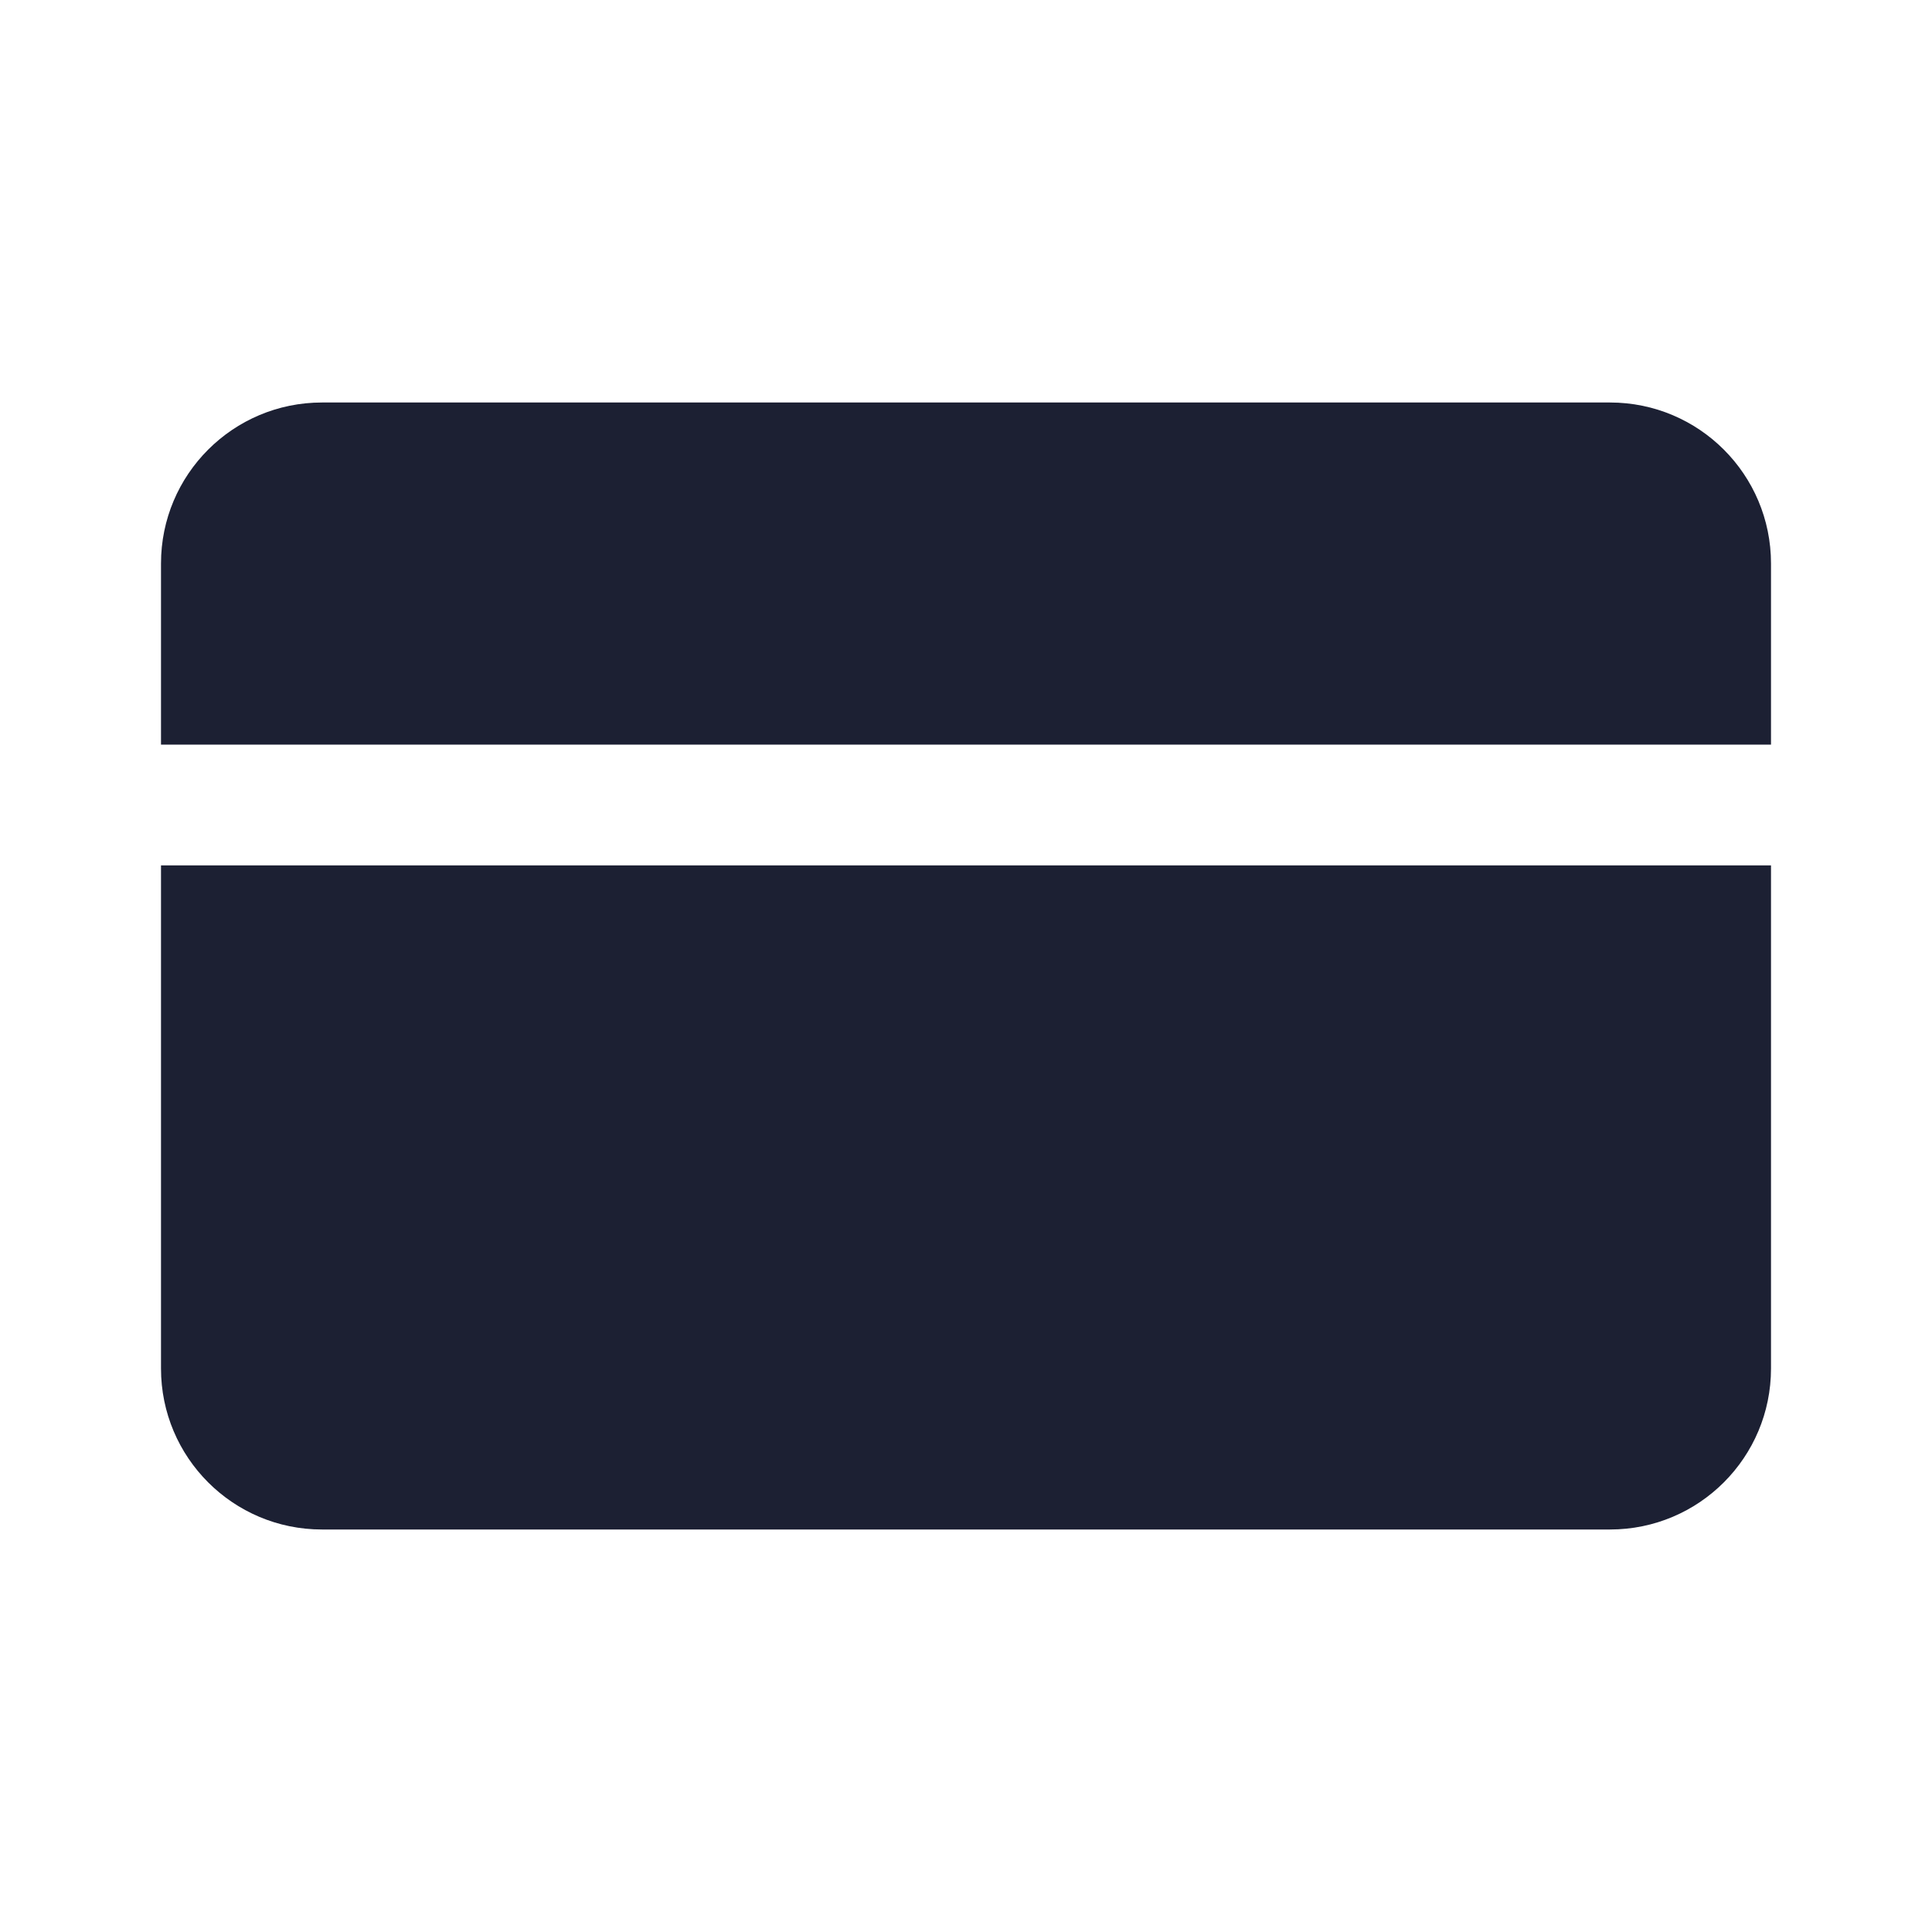
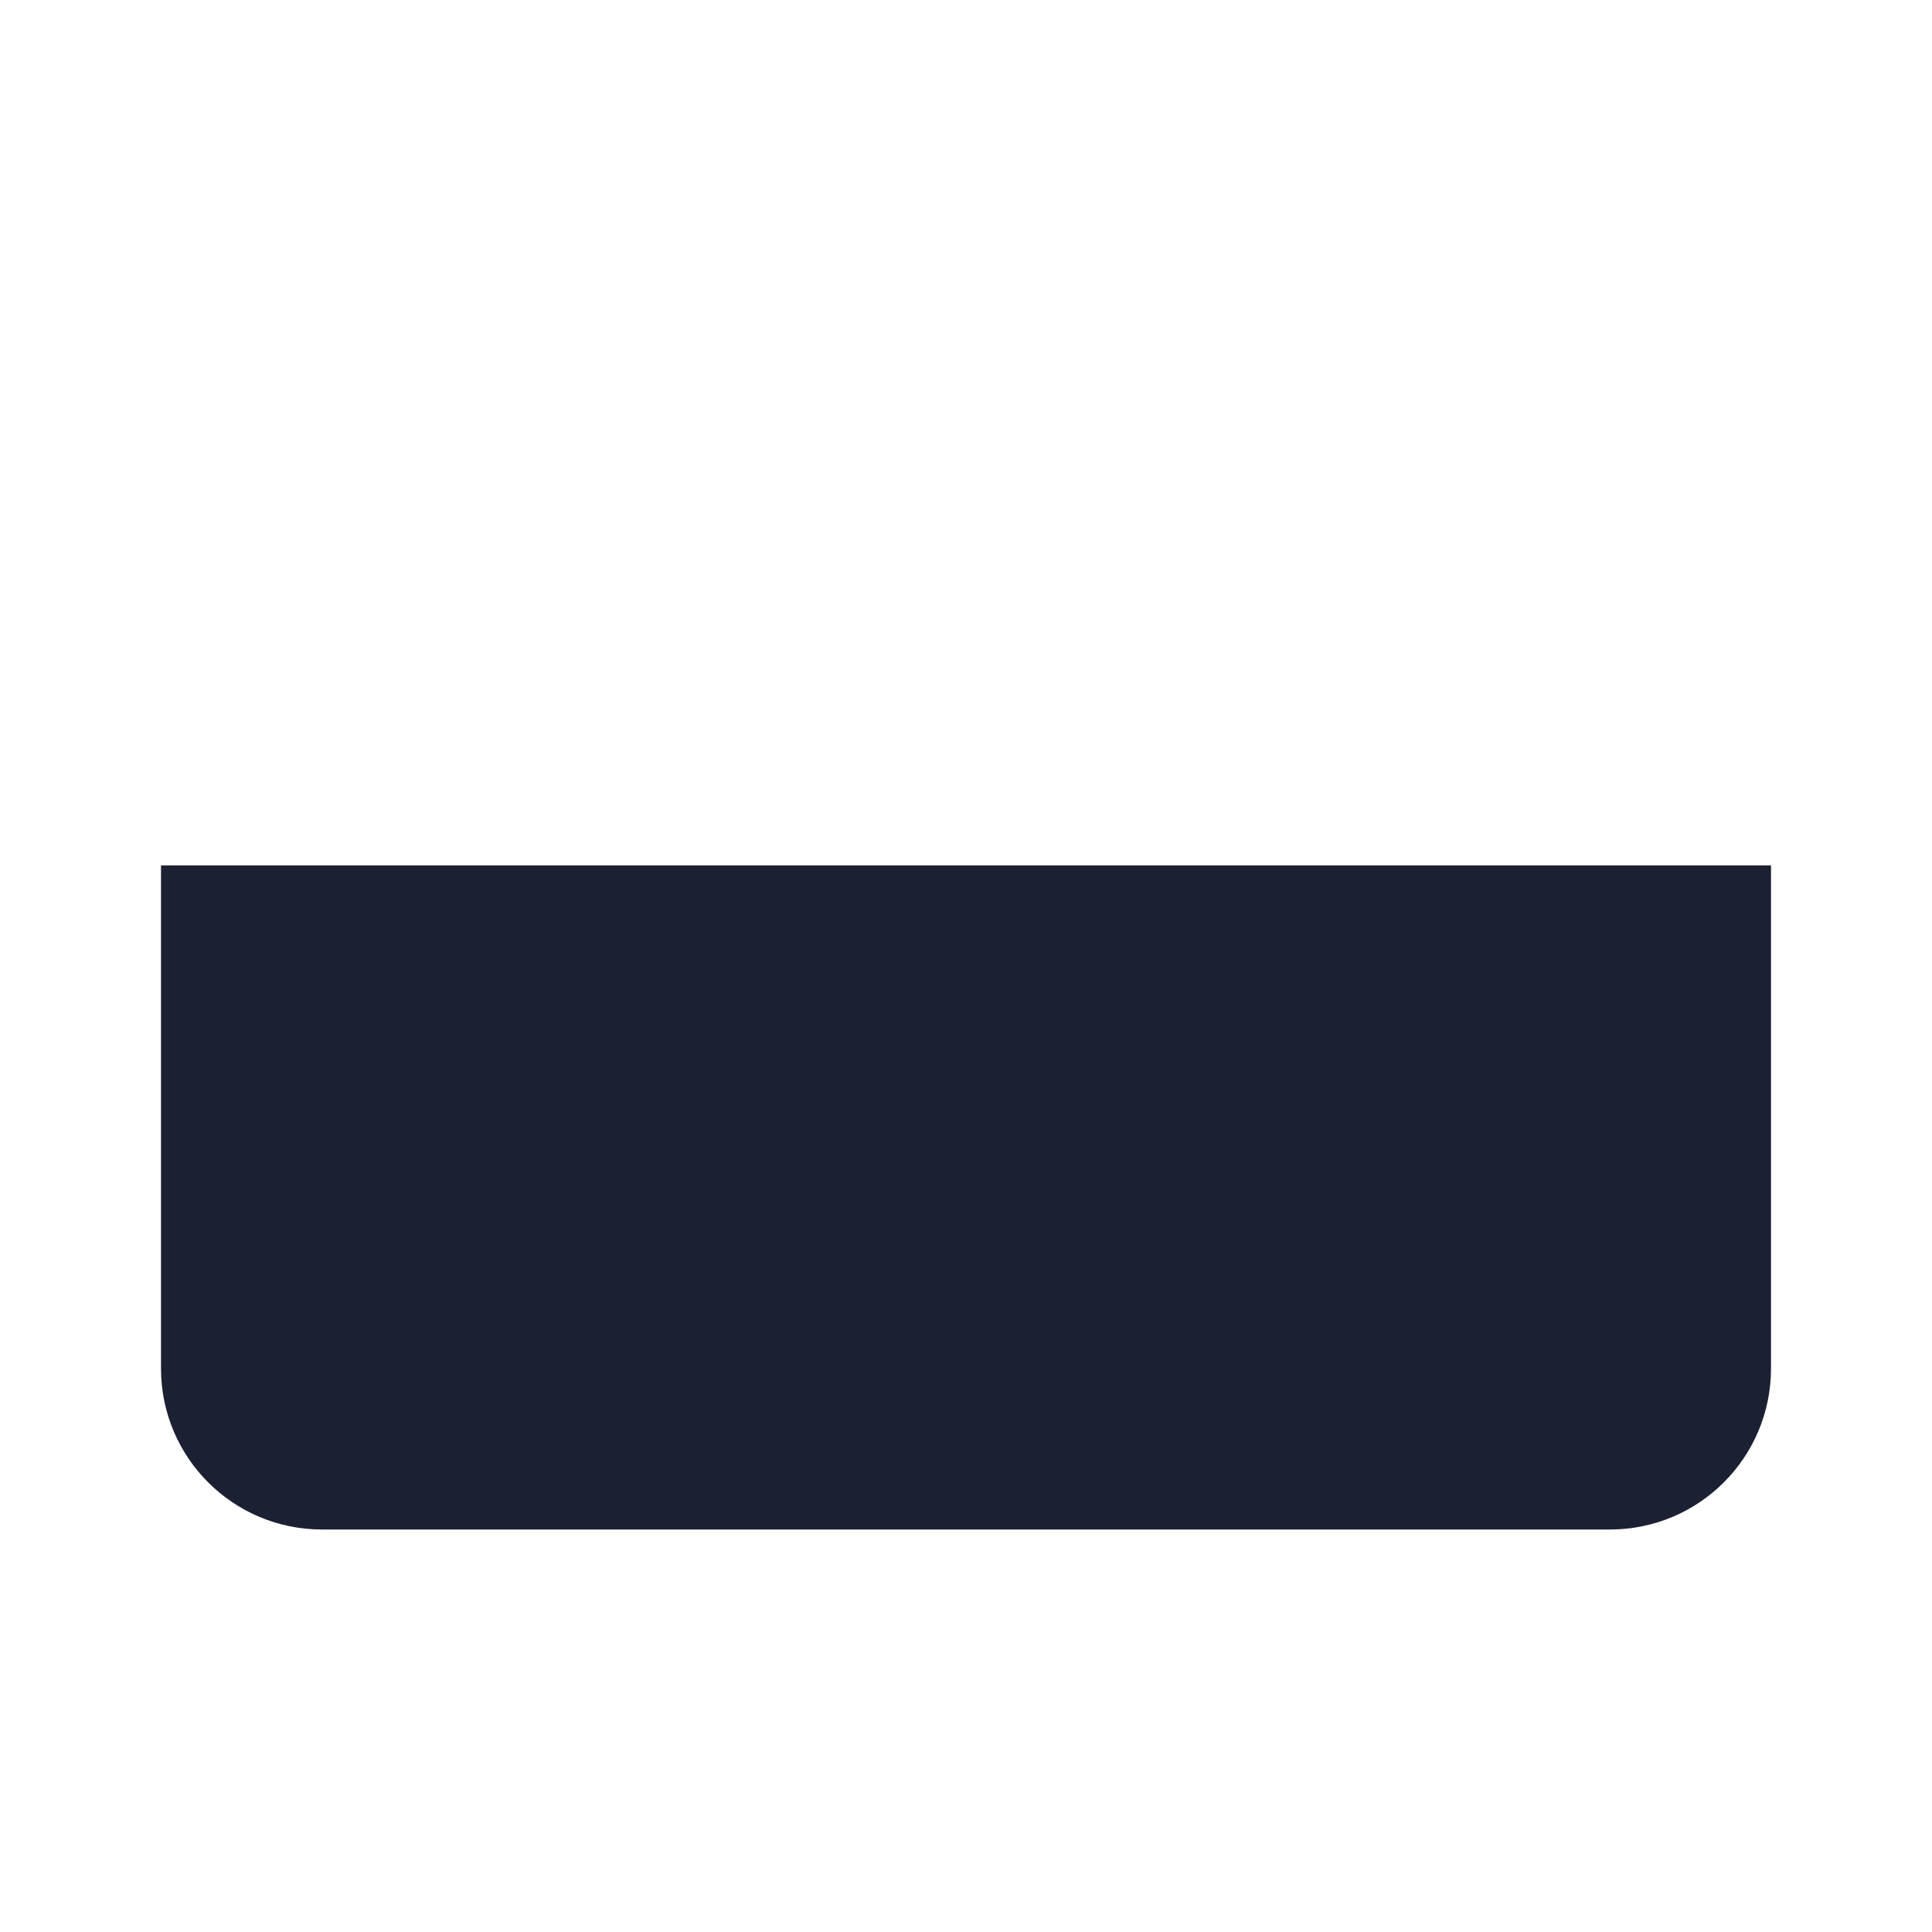
<svg xmlns="http://www.w3.org/2000/svg" fill="#1C2033" width="52" height="52" viewBox="0 0 24 24">
-   <path d="M4 5C2.895 5 2 5.895 2 7V9.25H22V7C22 5.895 21.105 5 20 5H4Z" />
  <path d="M22 10.75H2V17C2 18.105 2.895 19 4 19H20C21.105 19 22 18.105 22 17V10.75Z" />
</svg>